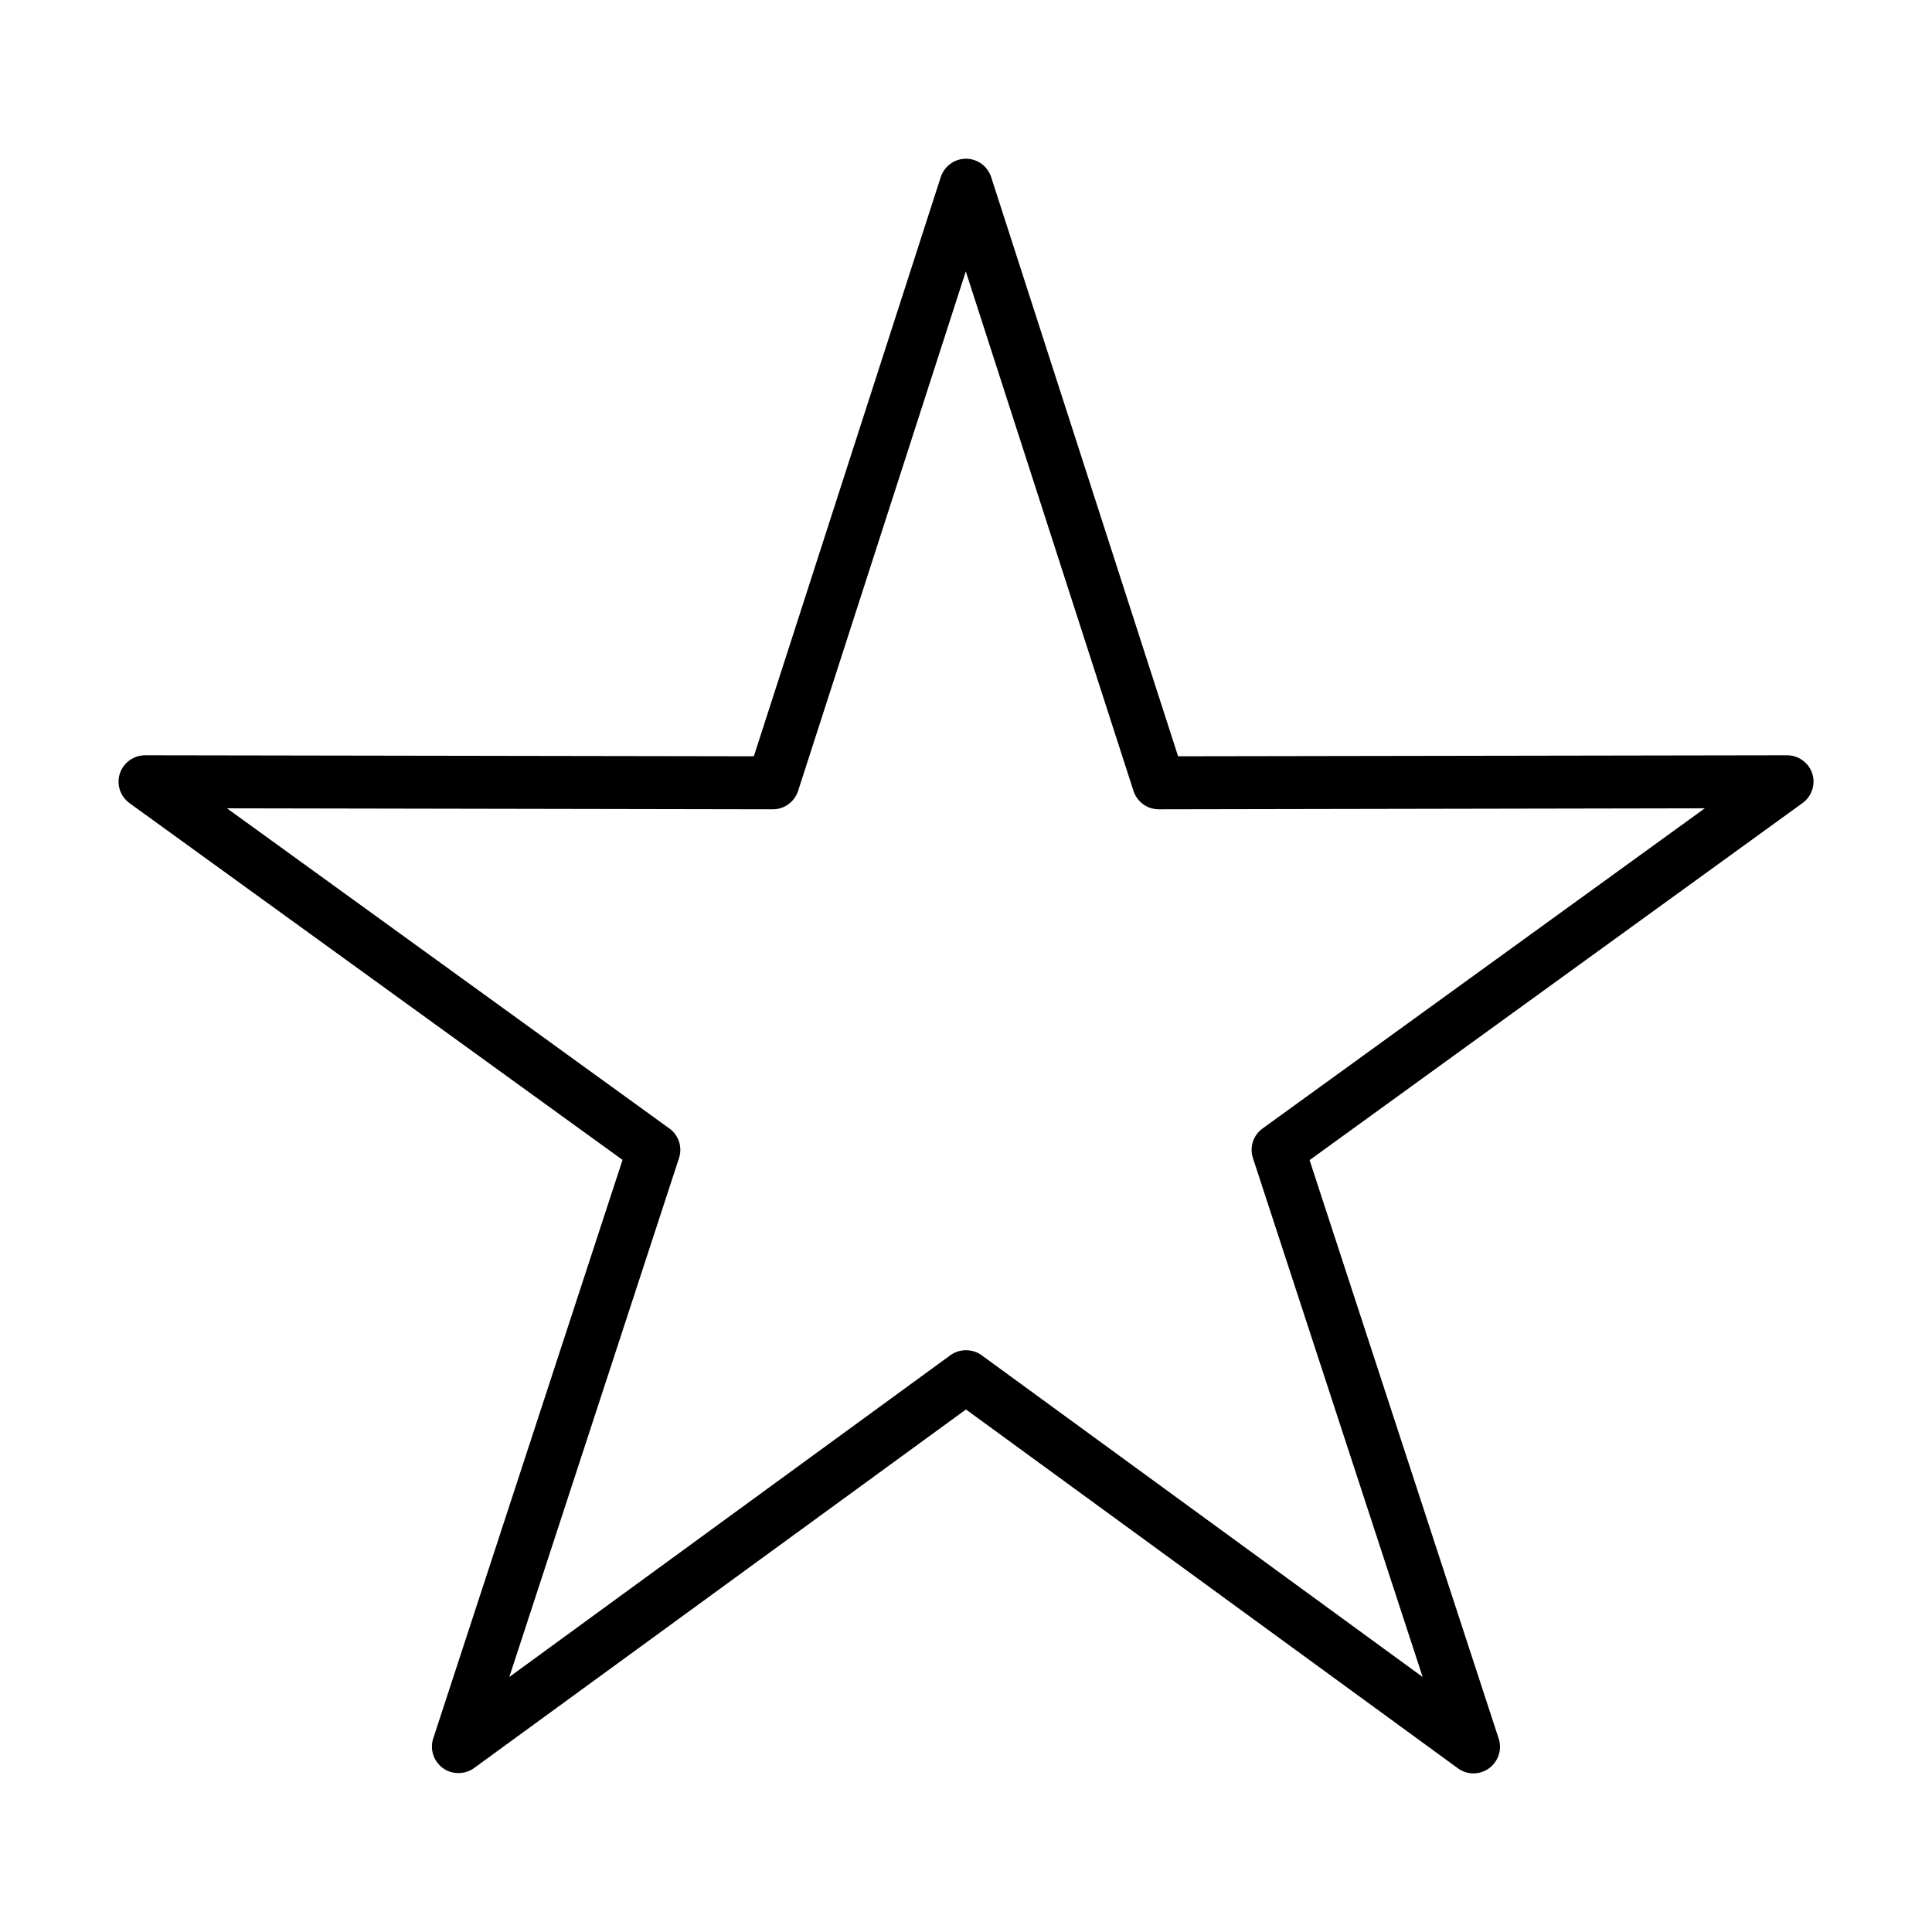
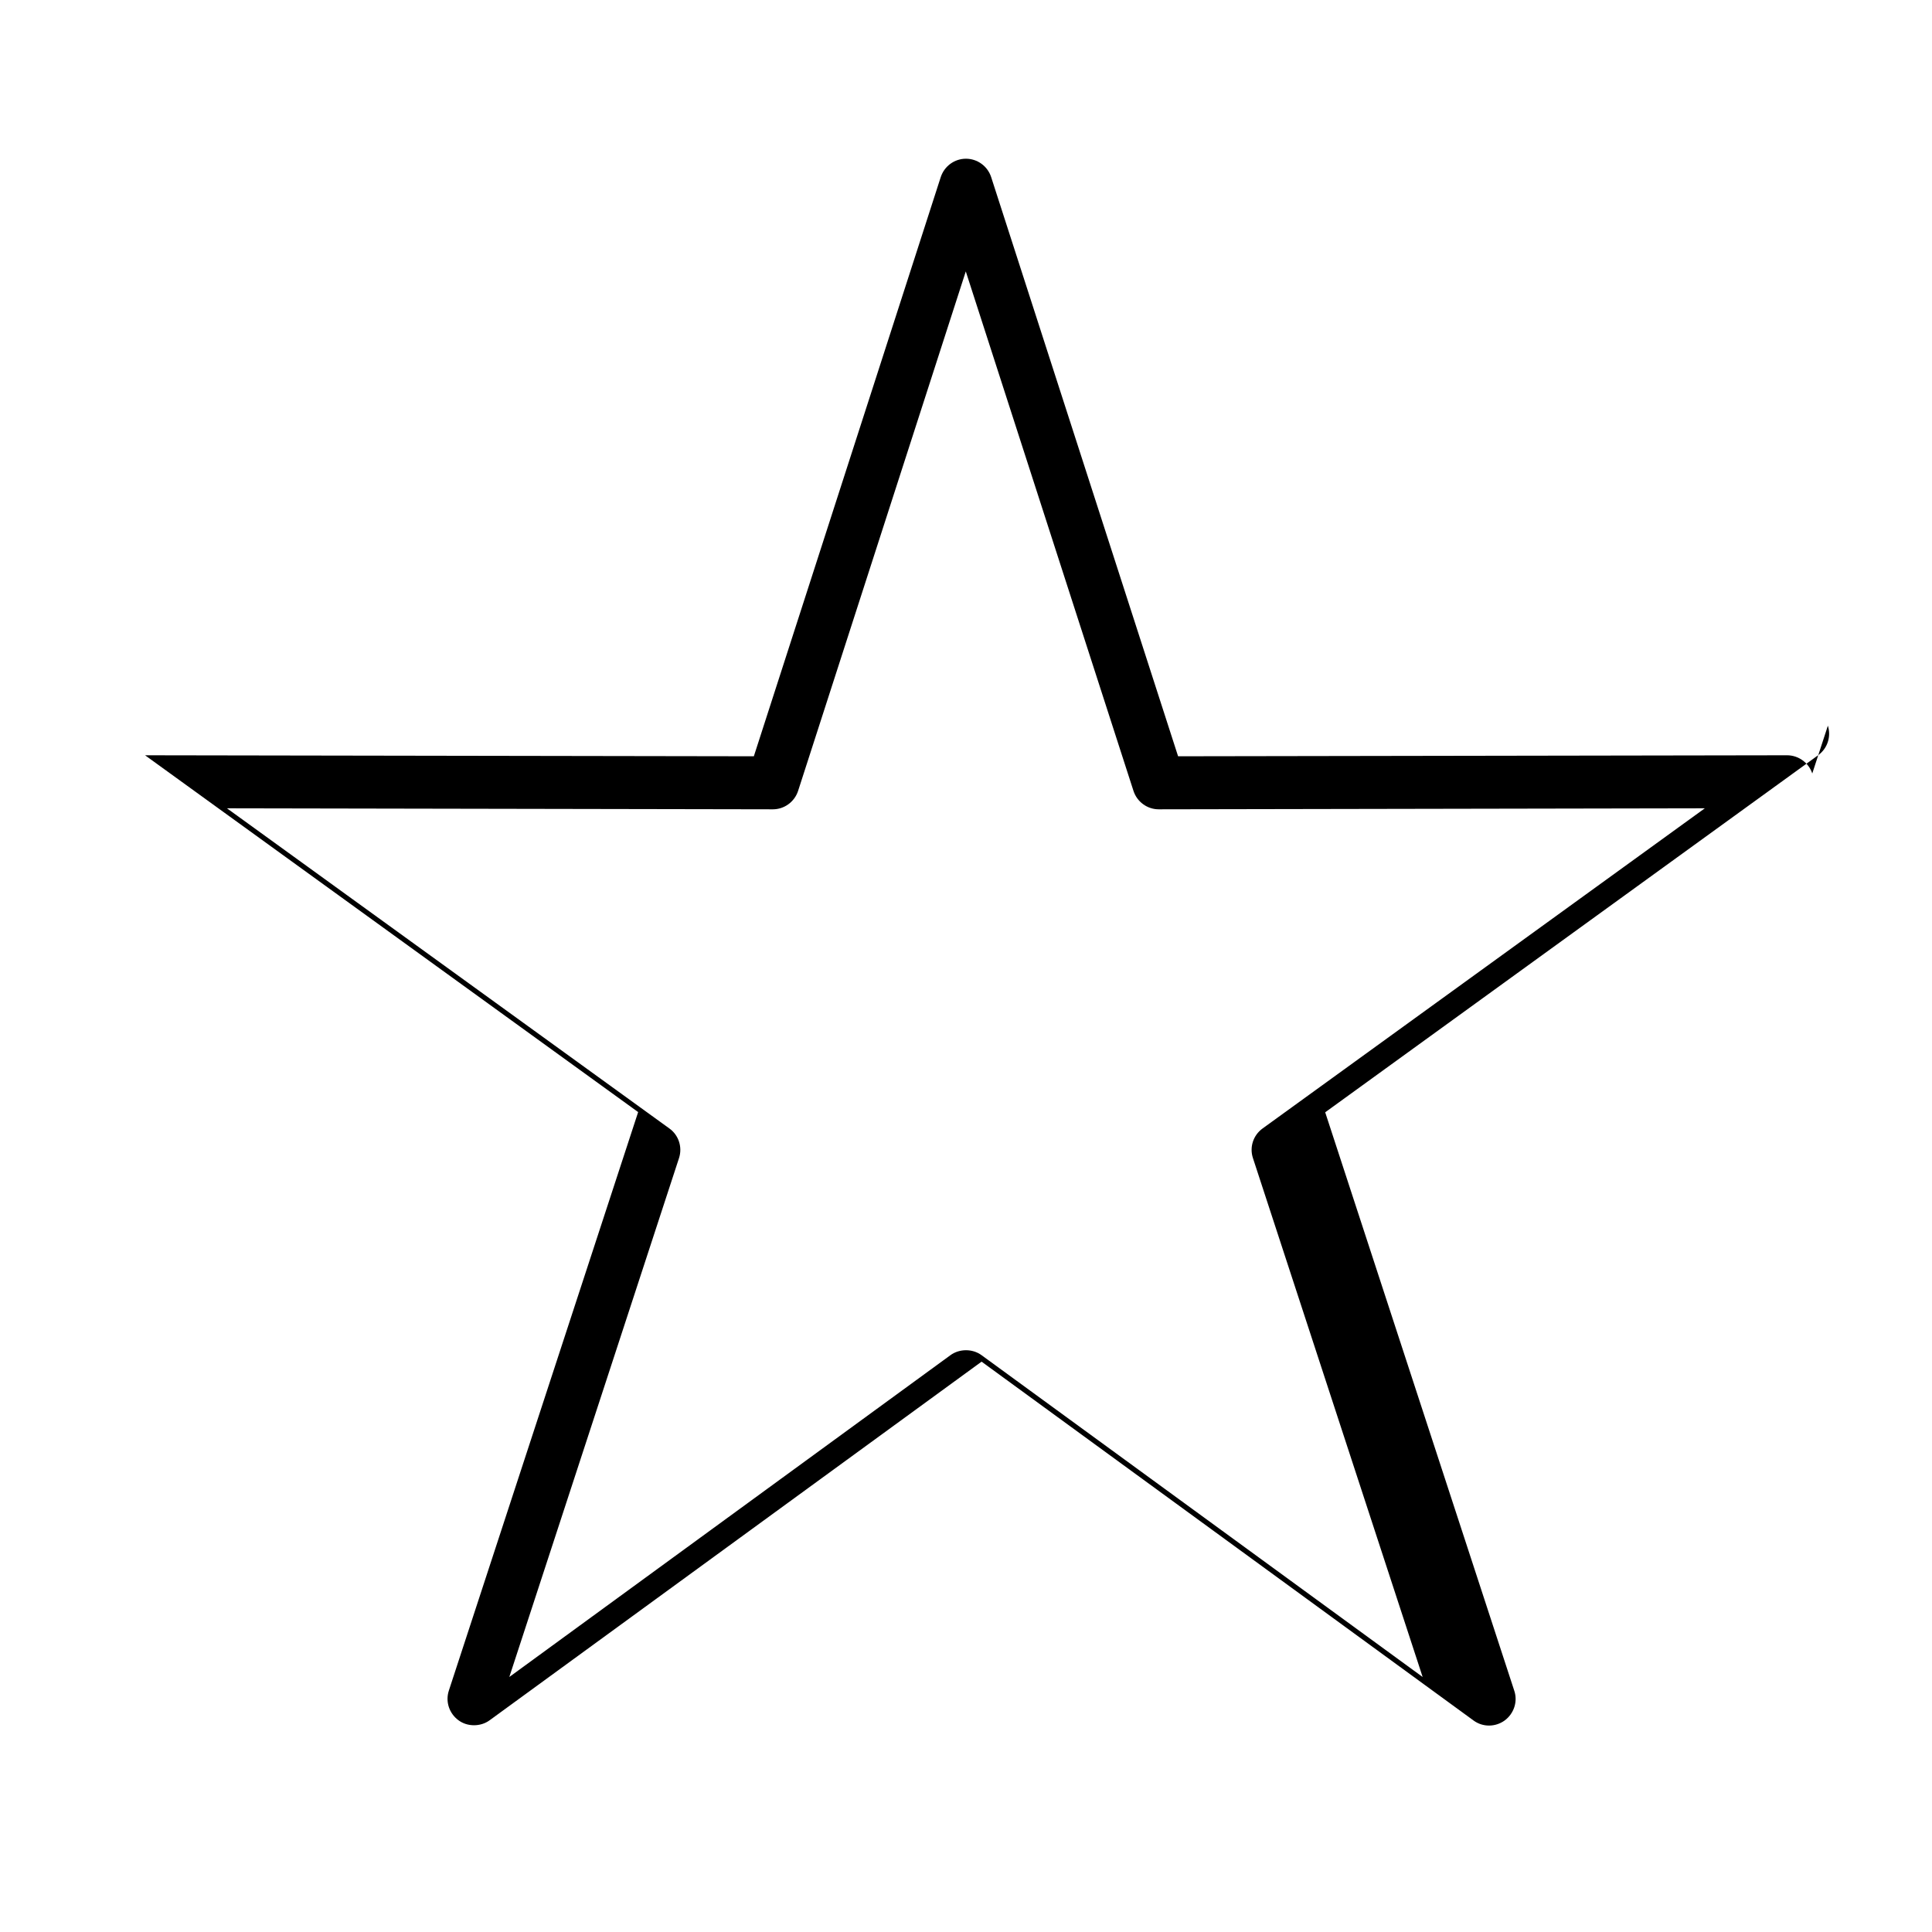
<svg xmlns="http://www.w3.org/2000/svg" fill="#000000" width="800px" height="800px" version="1.1" viewBox="144 144 512 512">
-   <path d="m624.27 348.98c-0.953-2.863-3.66-4.824-6.684-4.824l-161.38 0.266-49.535-153.48c-0.953-2.918-3.66-4.879-6.684-4.879-3.023 0-5.727 1.961-6.684 4.879l-49.527 153.48-161.33-0.266c-3.023 0-5.727 1.961-6.684 4.824-0.953 2.918 0.105 6.047 2.547 7.848l130.67 94.559-50.168 153.32c-0.953 2.918 0.105 6.047 2.547 7.848 1.219 0.902 2.652 1.324 4.137 1.324 1.434 0 2.918-0.426 4.137-1.324l130.36-95.031 130.36 95.086c2.441 1.805 5.781 1.805 8.273 0 2.441-1.805 3.5-4.984 2.547-7.848l-50.117-153.32 130.62-94.613c2.492-1.801 3.5-4.93 2.598-7.848zm-145.68 94.082c-2.492 1.805-3.5 4.984-2.547 7.848l44.973 137.51-116.88-85.273c-1.219-0.902-2.703-1.324-4.137-1.324s-2.918 0.426-4.137 1.324l-116.89 85.273 44.973-137.51c0.953-2.918-0.105-6.098-2.547-7.848l-117.25-84.852 144.67 0.266c3.023 0 5.727-1.961 6.684-4.879l44.441-137.67 44.441 137.67c0.953 2.918 3.66 4.879 6.684 4.879l144.73-0.266z" />
+   <path d="m624.27 348.98c-0.953-2.863-3.66-4.824-6.684-4.824l-161.38 0.266-49.535-153.48c-0.953-2.918-3.66-4.879-6.684-4.879-3.023 0-5.727 1.961-6.684 4.879l-49.527 153.48-161.33-0.266l130.67 94.559-50.168 153.32c-0.953 2.918 0.105 6.047 2.547 7.848 1.219 0.902 2.652 1.324 4.137 1.324 1.434 0 2.918-0.426 4.137-1.324l130.36-95.031 130.36 95.086c2.441 1.805 5.781 1.805 8.273 0 2.441-1.805 3.5-4.984 2.547-7.848l-50.117-153.32 130.62-94.613c2.492-1.801 3.5-4.93 2.598-7.848zm-145.68 94.082c-2.492 1.805-3.5 4.984-2.547 7.848l44.973 137.51-116.88-85.273c-1.219-0.902-2.703-1.324-4.137-1.324s-2.918 0.426-4.137 1.324l-116.89 85.273 44.973-137.51c0.953-2.918-0.105-6.098-2.547-7.848l-117.25-84.852 144.67 0.266c3.023 0 5.727-1.961 6.684-4.879l44.441-137.67 44.441 137.67c0.953 2.918 3.66 4.879 6.684 4.879l144.73-0.266z" />
</svg>